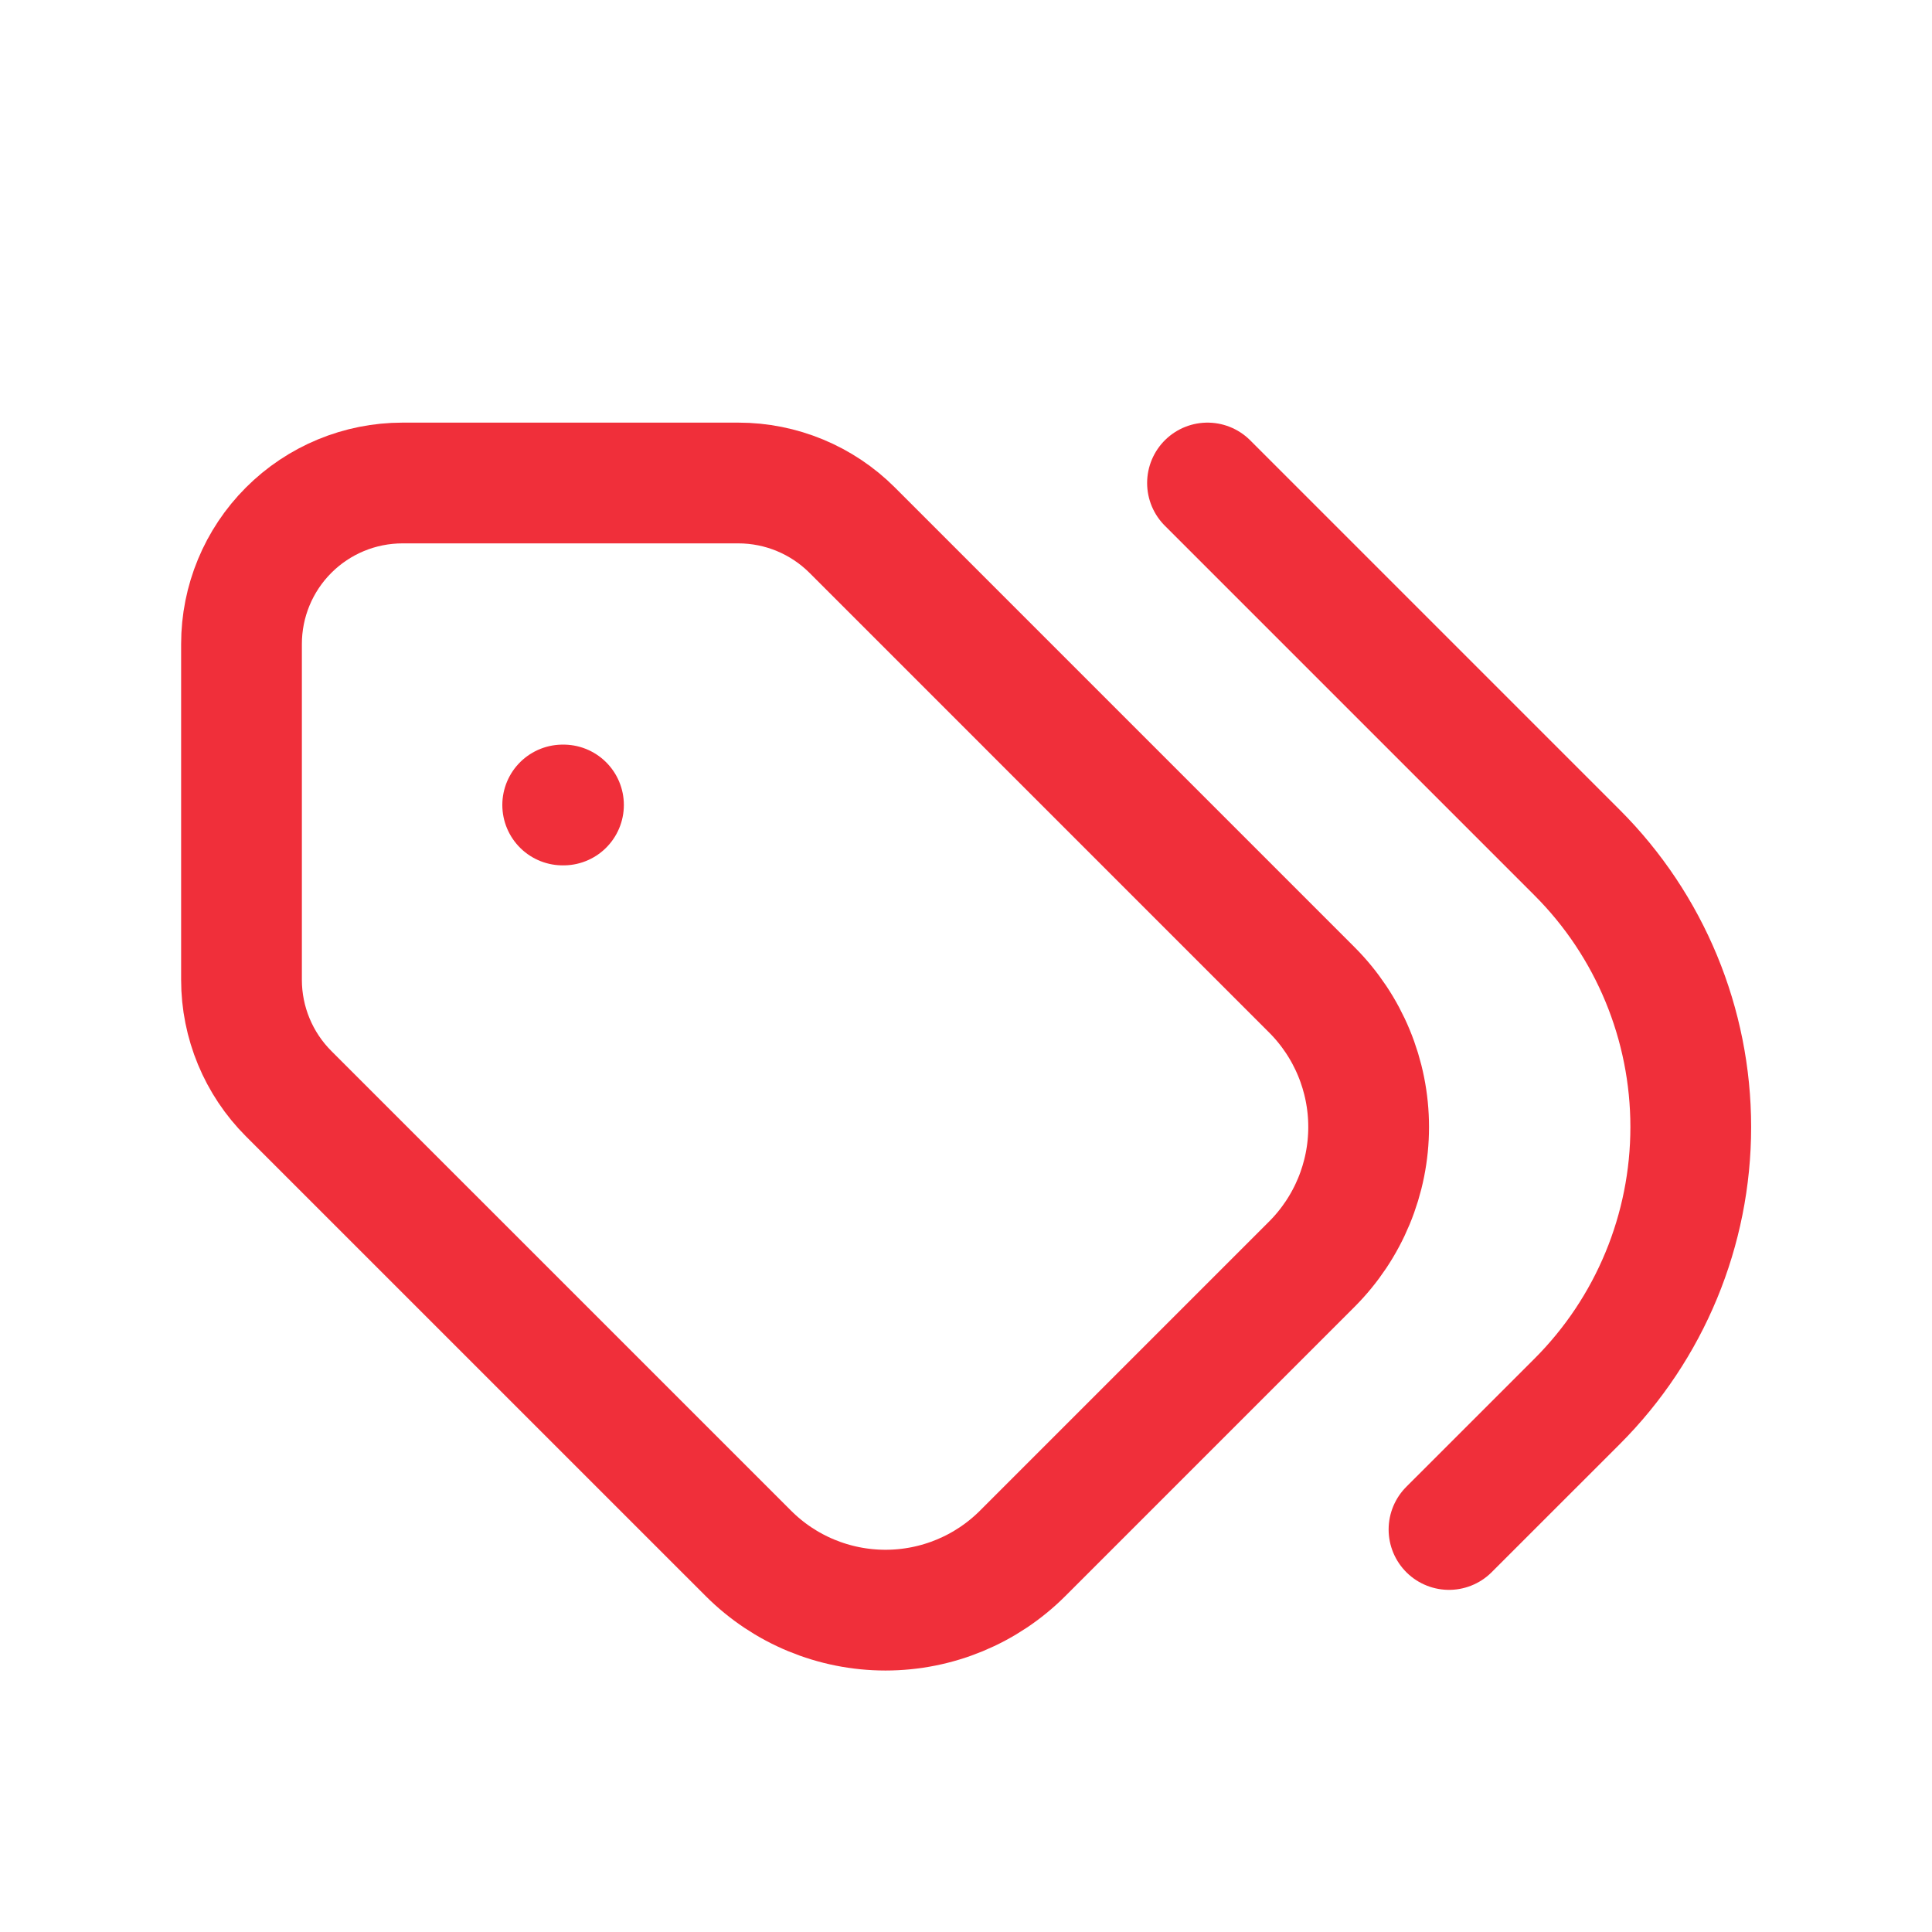
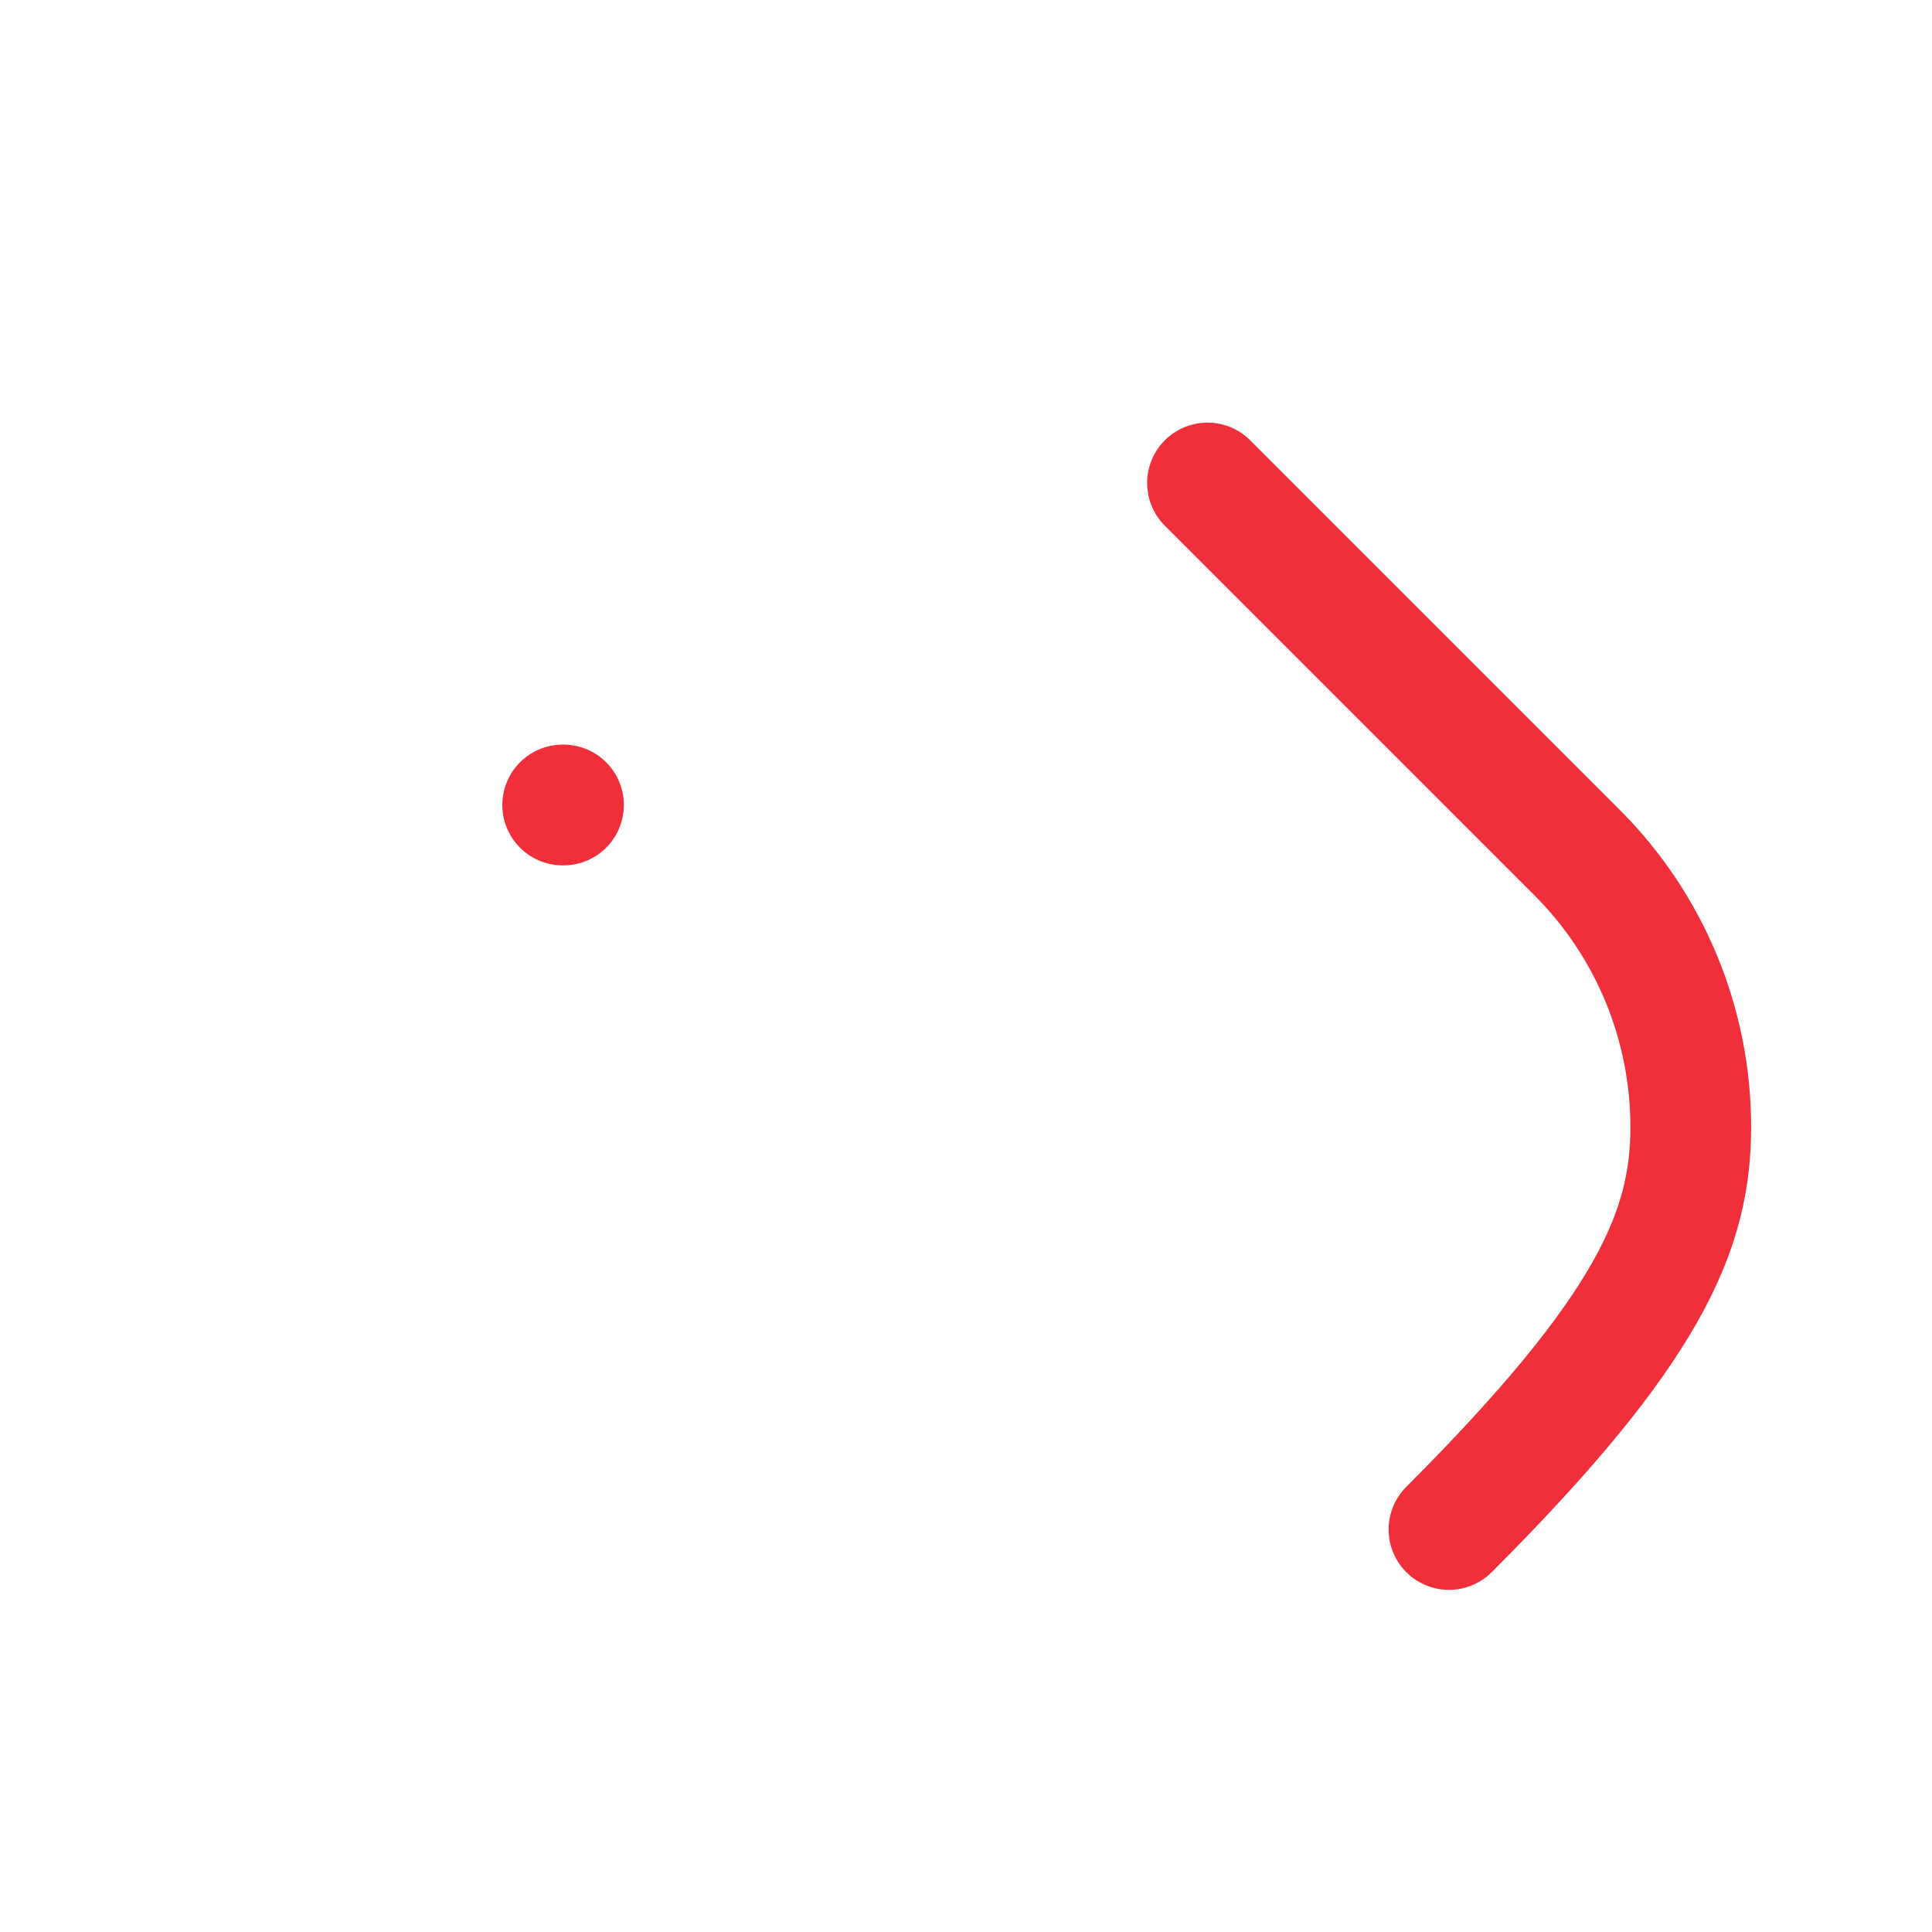
<svg xmlns="http://www.w3.org/2000/svg" width="44" height="44" viewBox="0 0 44 44" fill="none">
  <g clip-path="url(#clip0_1_197)">
-     <path d="M5.5 14.667V22.315C5.5 23.288 5.887 24.22 6.574 24.908L17.043 35.376C17.871 36.205 18.995 36.67 20.167 36.67C21.338 36.67 22.462 36.205 23.291 35.376L29.876 28.791C30.704 27.962 31.17 26.838 31.17 25.667C31.17 24.495 30.704 23.371 29.876 22.543L19.408 12.074C18.72 11.387 17.788 11 16.815 11H9.167C8.194 11 7.262 11.386 6.574 12.074C5.886 12.762 5.5 13.694 5.5 14.667Z" stroke="#F02F3A" stroke-width="2.75" stroke-linecap="round" stroke-linejoin="round" />
-     <path d="M33 34.833L35.919 31.915C37.576 30.258 38.506 28.01 38.506 25.667C38.506 23.323 37.576 21.076 35.919 19.419L27.5 11" stroke="#F02F3A" stroke-width="2.75" stroke-linecap="round" stroke-linejoin="round" />
+     <path d="M33 34.833C37.576 30.258 38.506 28.01 38.506 25.667C38.506 23.323 37.576 21.076 35.919 19.419L27.5 11" stroke="#F02F3A" stroke-width="2.75" stroke-linecap="round" stroke-linejoin="round" />
    <path d="M12.833 18.333H12.815" stroke="#F02F3A" stroke-width="2.75" stroke-linecap="round" stroke-linejoin="round" />
  </g>
  <defs>
    <clipPath id="clip0_1_197">
      <rect width="44" height="44" fill="white" />
    </clipPath>
  </defs>
</svg>